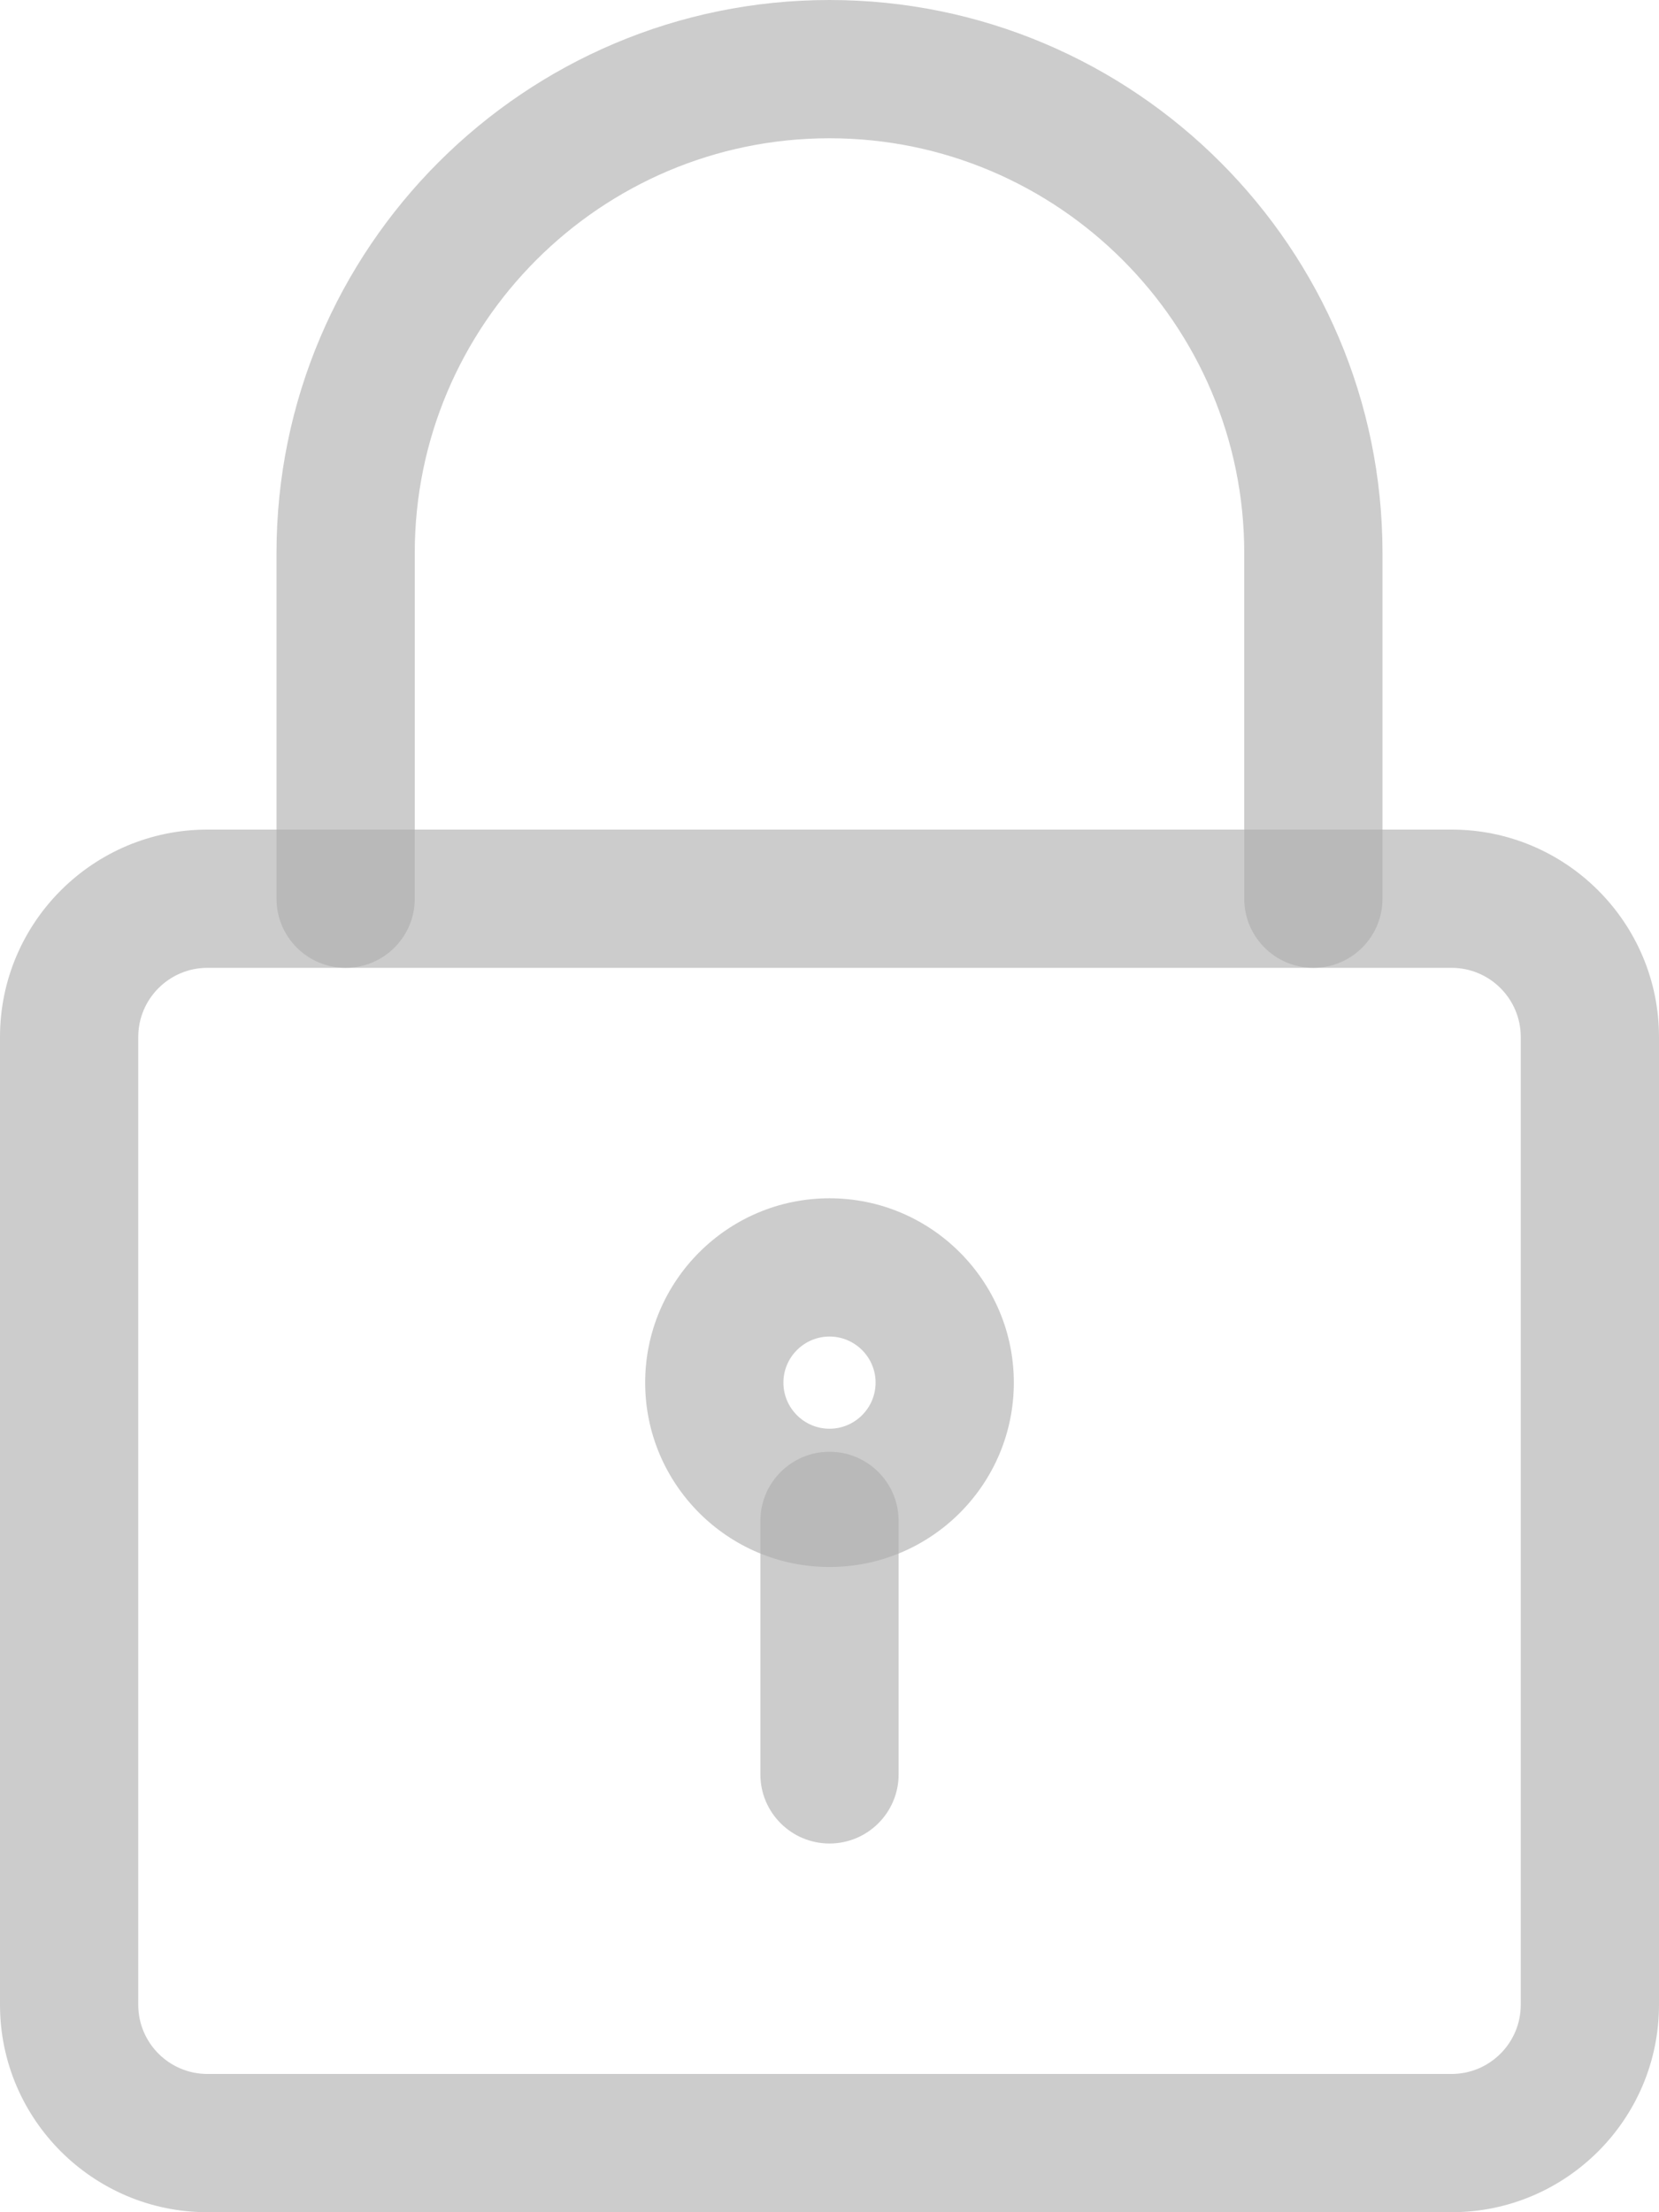
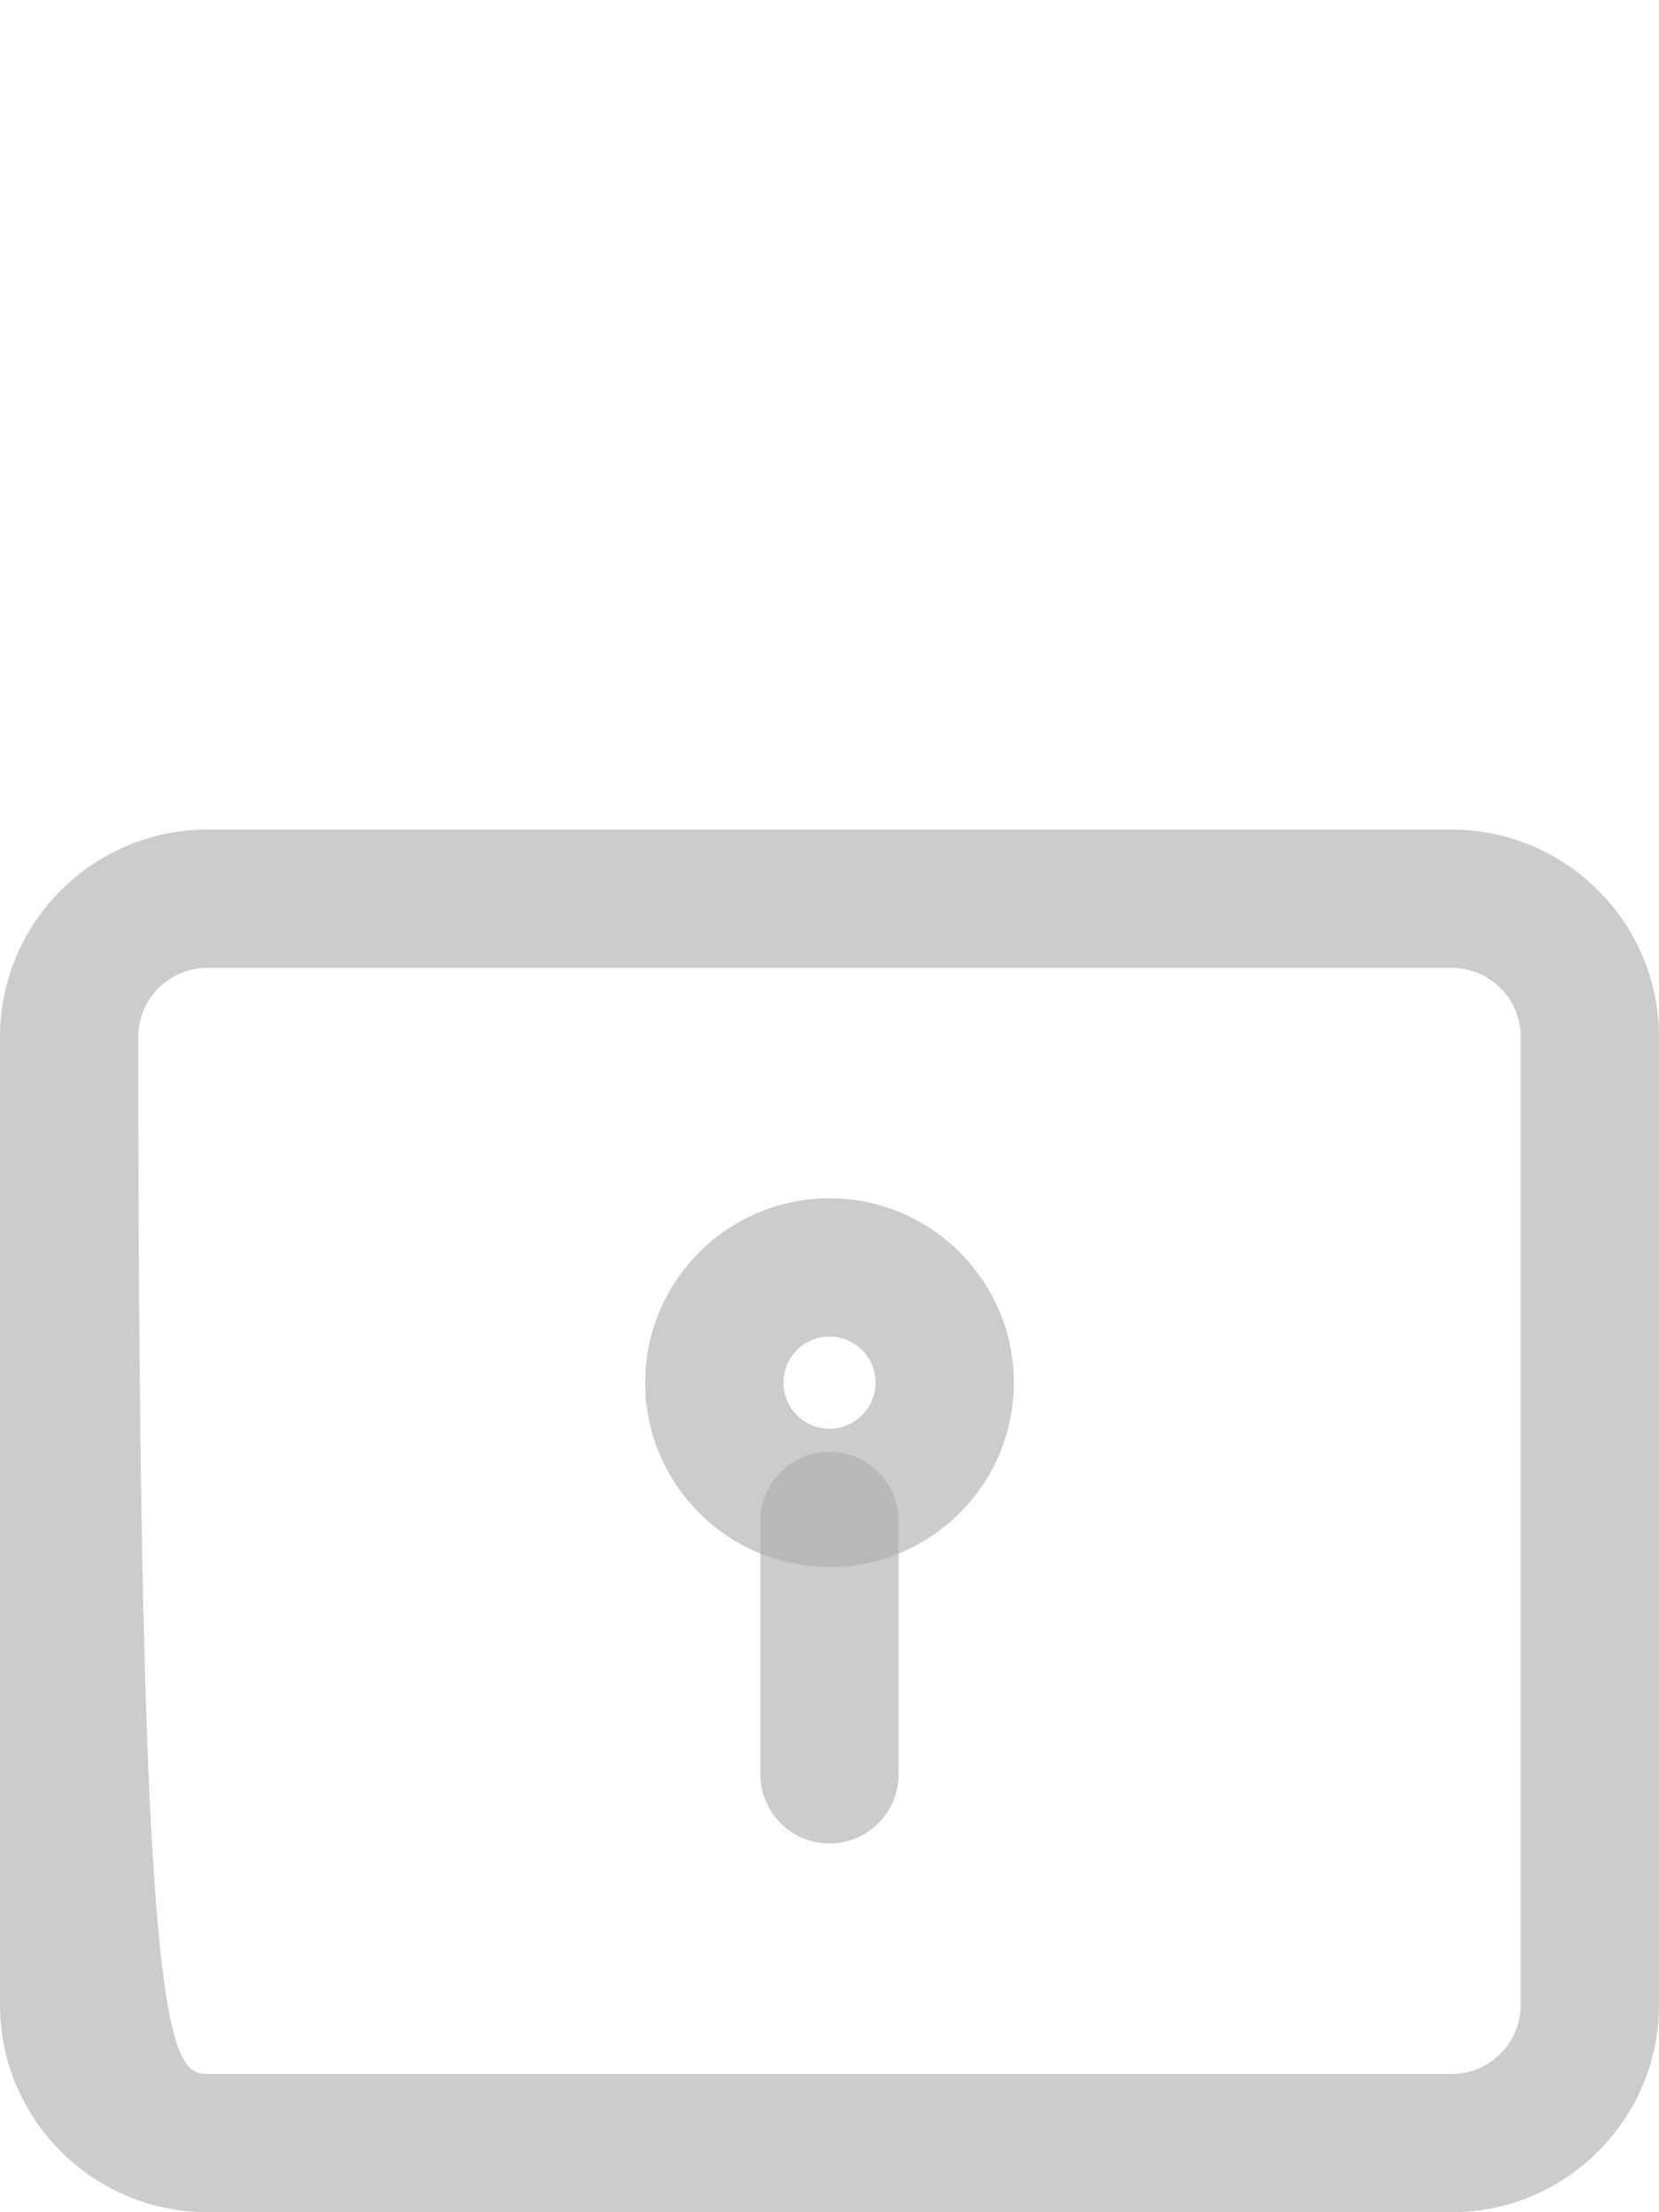
<svg xmlns="http://www.w3.org/2000/svg" width="18" height="24" viewBox="0 0 18 24" fill="none">
  <g opacity="0.4">
-     <path d="M15.75 24H2.25C1.01 24 0 22.991 0 21.75V11.25C0 10.009 1.01 9 2.25 9H15.75C16.99 9 18 10.009 18 11.25V21.75C18 22.991 16.99 24 15.75 24ZM2.25 10.5C1.837 10.5 1.5 10.836 1.5 11.25V21.75C1.5 22.164 1.837 22.5 2.25 22.5H15.75C16.163 22.5 16.5 22.164 16.5 21.75V11.25C16.5 10.836 16.163 10.5 15.75 10.5H2.25Z" fill="#333333" fill-opacity="0.62" />
-     <path d="M14.25 10.5C13.836 10.5 13.5 10.164 13.5 9.75V6C13.5 3.519 11.481 1.5 9 1.5C6.519 1.5 4.5 3.519 4.5 6V9.75C4.5 10.164 4.164 10.5 3.75 10.5C3.336 10.5 3 10.164 3 9.75V6C3 2.691 5.691 0 9 0C12.309 0 15 2.691 15 6V9.75C15 10.164 14.664 10.5 14.25 10.5Z" fill="#333333" fill-opacity="0.62" />
+     <path d="M15.75 24H2.25C1.01 24 0 22.991 0 21.75V11.25C0 10.009 1.01 9 2.25 9H15.75C16.99 9 18 10.009 18 11.25V21.75C18 22.991 16.99 24 15.75 24ZM2.25 10.5C1.837 10.5 1.5 10.836 1.5 11.25C1.5 22.164 1.837 22.5 2.25 22.5H15.75C16.163 22.5 16.5 22.164 16.5 21.75V11.25C16.5 10.836 16.163 10.5 15.75 10.5H2.25Z" fill="#333333" fill-opacity="0.62" />
    <path d="M9 17C7.897 17 7 16.103 7 15C7 13.897 7.897 13 9 13C10.103 13 11 13.897 11 15C11 16.103 10.103 17 9 17ZM9 14.5C8.725 14.5 8.5 14.724 8.5 15C8.5 15.276 8.725 15.5 9 15.5C9.275 15.5 9.5 15.276 9.5 15C9.5 14.724 9.275 14.5 9 14.5Z" fill="#333333" fill-opacity="0.62" />
    <path d="M9 20C8.586 20 8.25 19.664 8.25 19.25V16.5C8.25 16.086 8.586 15.75 9 15.75C9.414 15.75 9.75 16.086 9.75 16.5V19.25C9.75 19.664 9.414 20 9 20Z" fill="#333333" fill-opacity="0.62" />
  </g>
</svg>